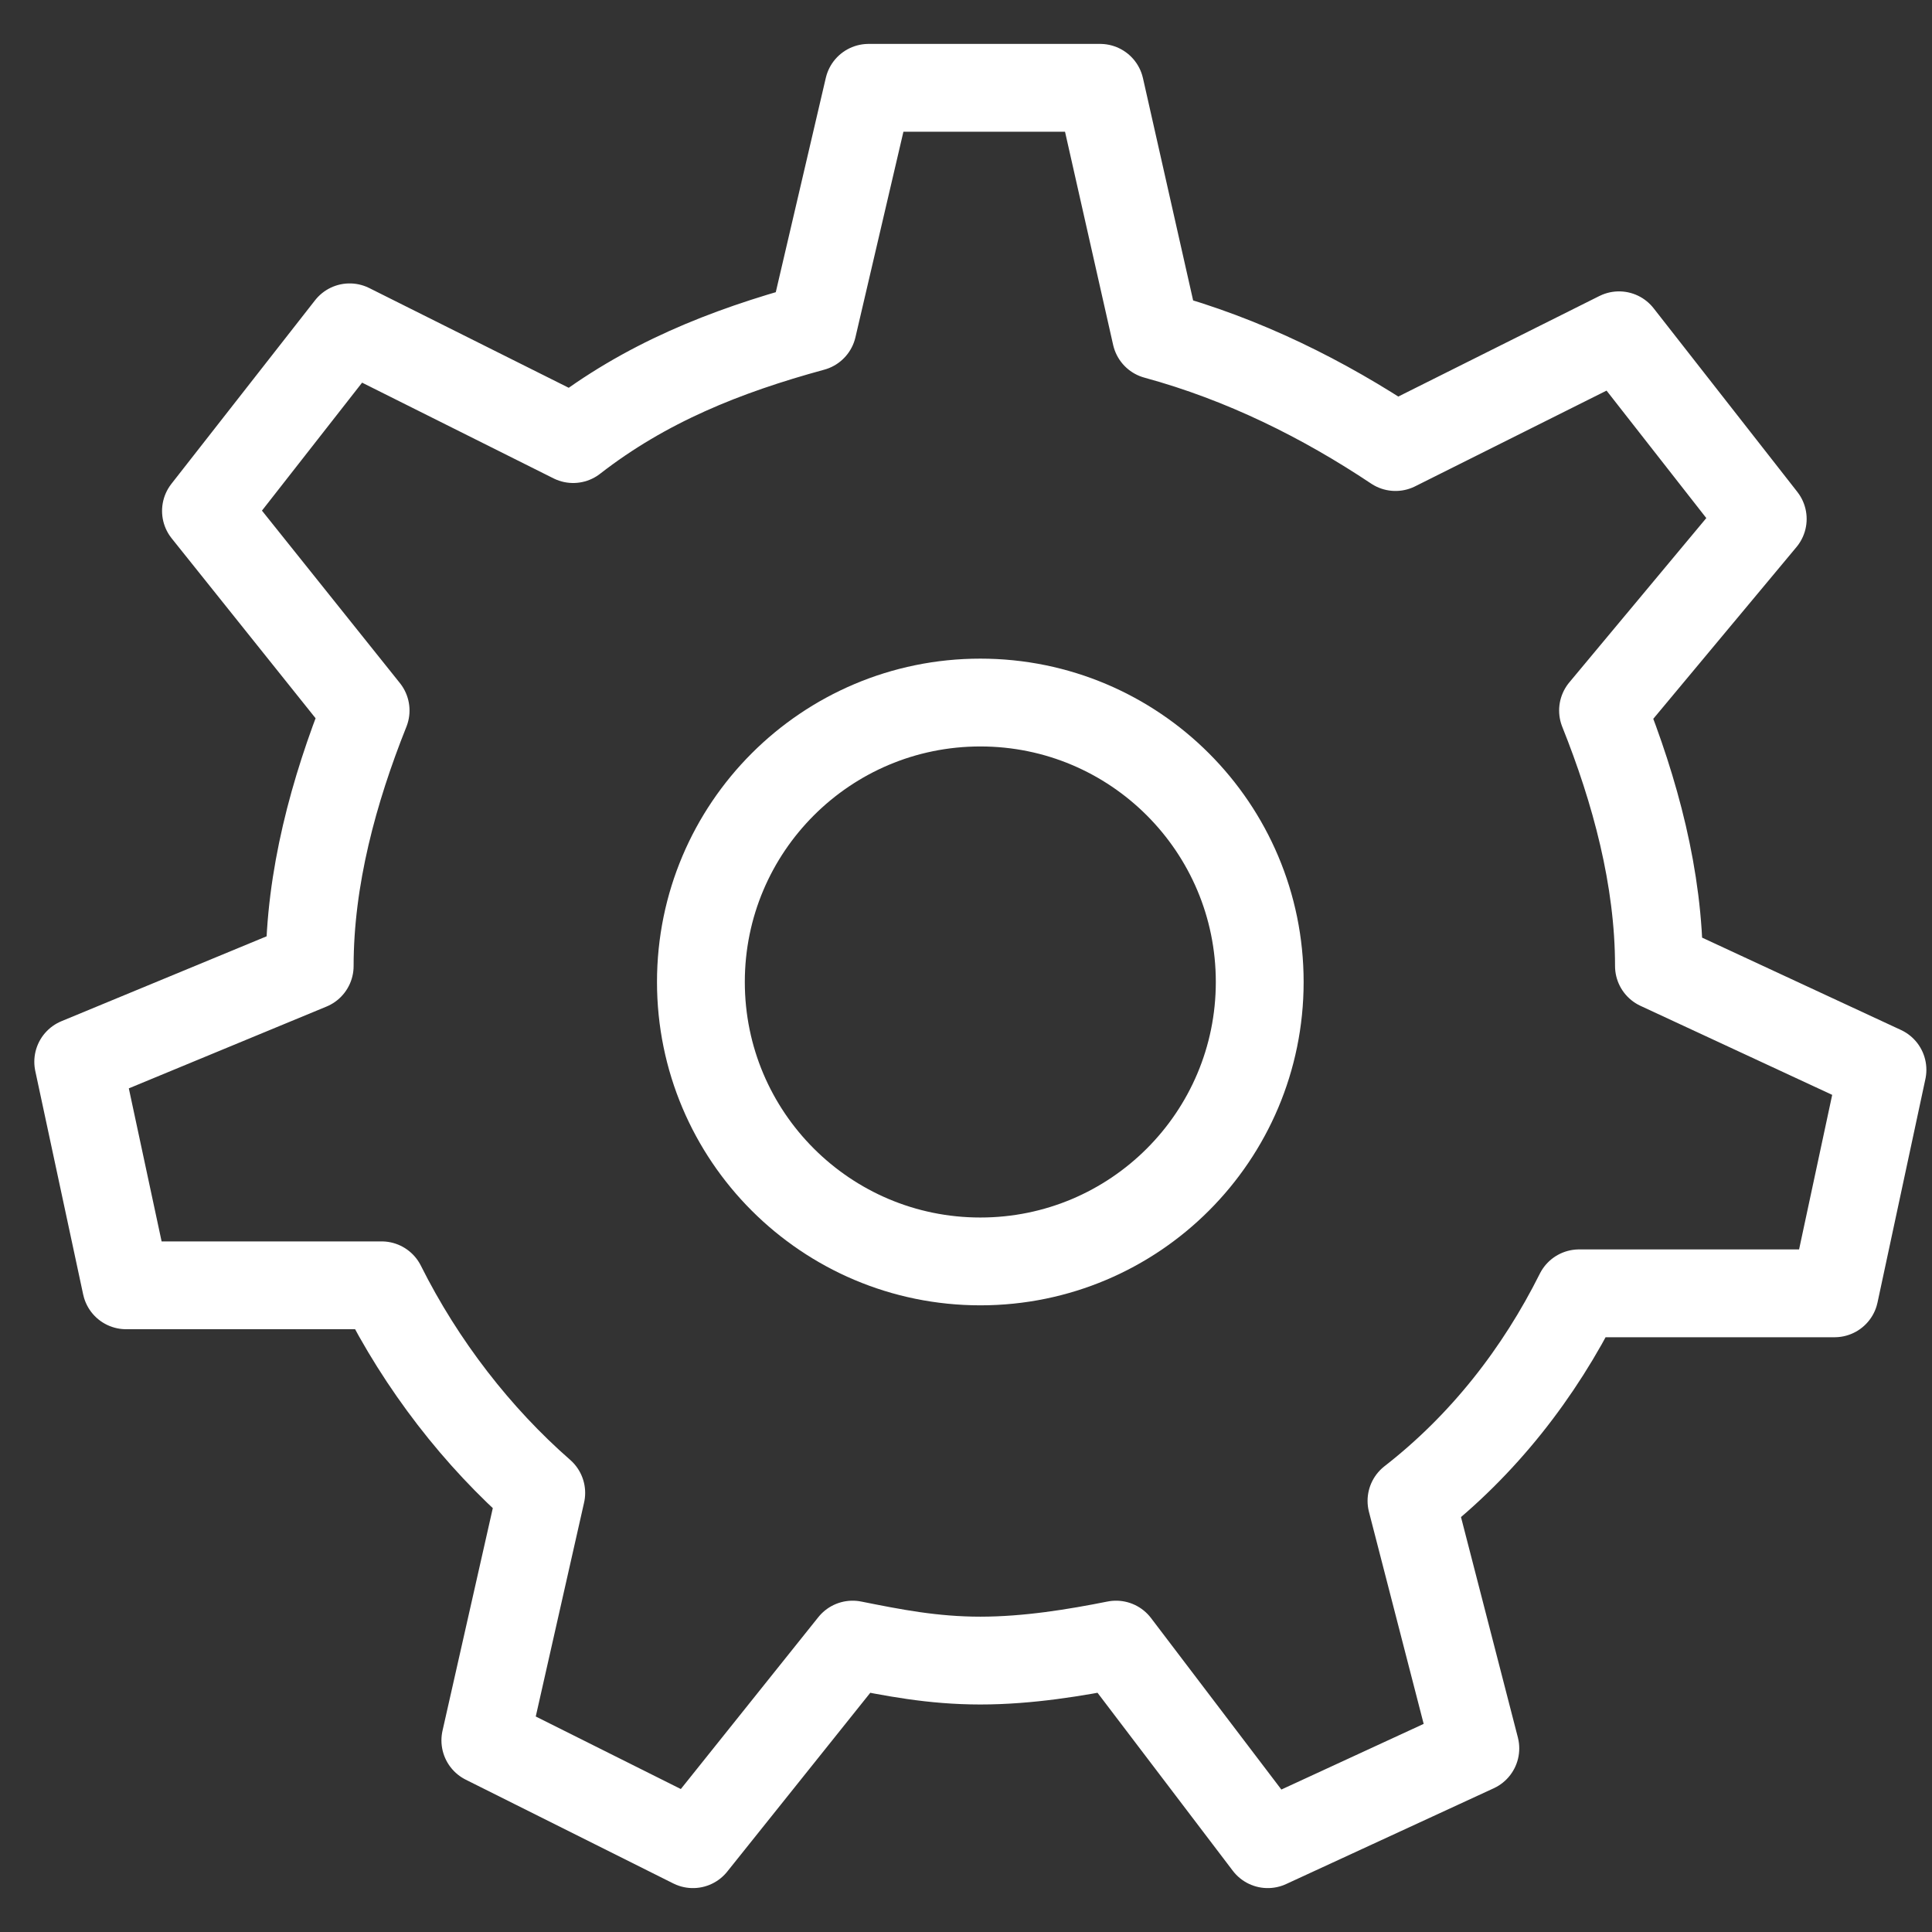
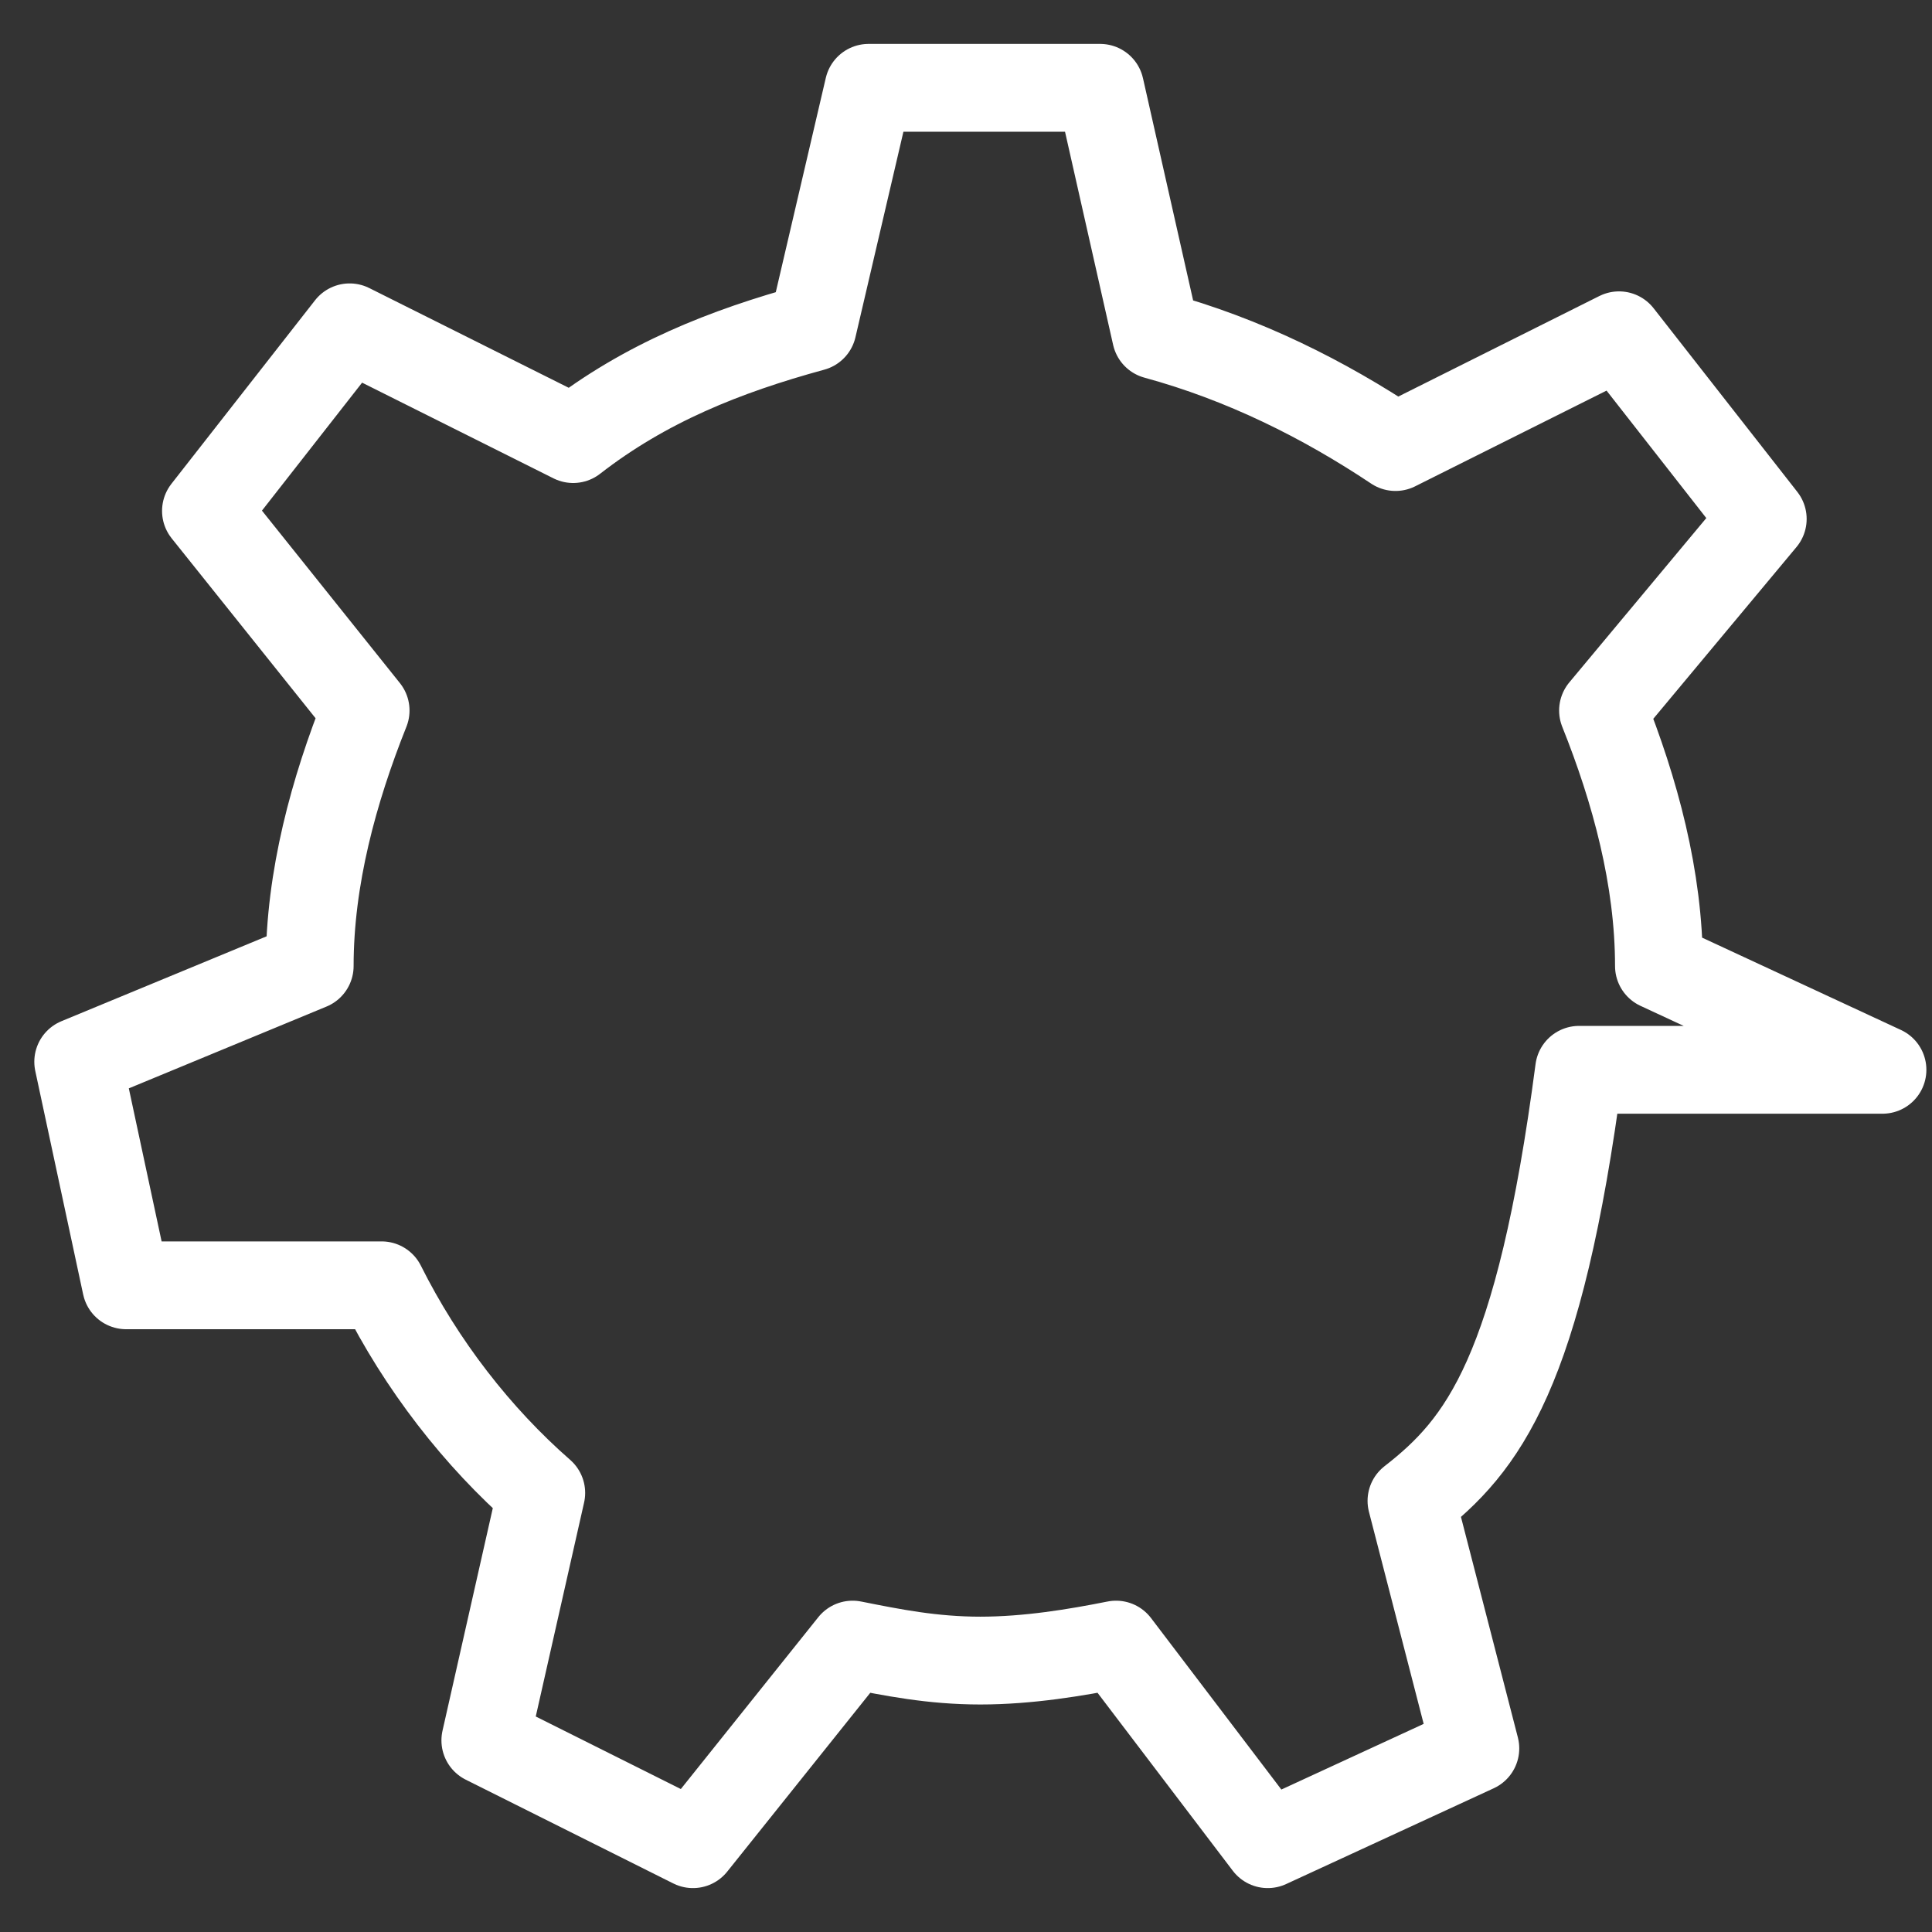
<svg xmlns="http://www.w3.org/2000/svg" width="33" height="33" viewBox="0 0 33 33" fill="none">
  <rect x="0" y="0" width="33" height="33" fill="#333333" stroke="none" />
-   <path d="M32.154 18.273L31.336 22.091H26.972C26.291 23.454 25.336 24.682 24.109 25.636L25.2 29.864L21.654 31.5L19.063 28.091C18.381 28.227 17.563 28.364 16.745 28.364C15.927 28.364 15.245 28.227 14.563 28.091L11.836 31.5L8.29 29.727L9.245 25.5C8.154 24.546 7.2 23.318 6.518 21.954H2.154L1.336 18.136L5.29 16.5C5.29 15 5.7 13.5 6.245 12.136L3.518 8.727L5.972 5.591L9.79 7.5C11.018 6.545 12.381 6 13.881 5.591L14.836 1.5H18.791L19.745 5.727C21.245 6.136 22.609 6.818 23.836 7.636L27.654 5.727L30.109 8.864L27.381 12.136C27.927 13.5 28.336 15 28.336 16.5L32.154 18.273Z" stroke="white" stroke-width="1.5" stroke-miterlimit="10" stroke-linecap="round" stroke-linejoin="round" />
-   <path d="M16.745 21.546C19.381 21.546 21.517 19.409 21.517 16.773C21.517 14.137 19.381 12 16.745 12C14.109 12 11.972 14.137 11.972 16.773C11.972 19.409 14.109 21.546 16.745 21.546Z" stroke="white" stroke-width="1.5" stroke-miterlimit="10" stroke-linecap="round" stroke-linejoin="round" />
+   <path d="M32.154 18.273H26.972C26.291 23.454 25.336 24.682 24.109 25.636L25.2 29.864L21.654 31.5L19.063 28.091C18.381 28.227 17.563 28.364 16.745 28.364C15.927 28.364 15.245 28.227 14.563 28.091L11.836 31.5L8.29 29.727L9.245 25.5C8.154 24.546 7.2 23.318 6.518 21.954H2.154L1.336 18.136L5.29 16.5C5.29 15 5.7 13.5 6.245 12.136L3.518 8.727L5.972 5.591L9.79 7.5C11.018 6.545 12.381 6 13.881 5.591L14.836 1.5H18.791L19.745 5.727C21.245 6.136 22.609 6.818 23.836 7.636L27.654 5.727L30.109 8.864L27.381 12.136C27.927 13.5 28.336 15 28.336 16.5L32.154 18.273Z" stroke="white" stroke-width="1.5" stroke-miterlimit="10" stroke-linecap="round" stroke-linejoin="round" />
</svg>